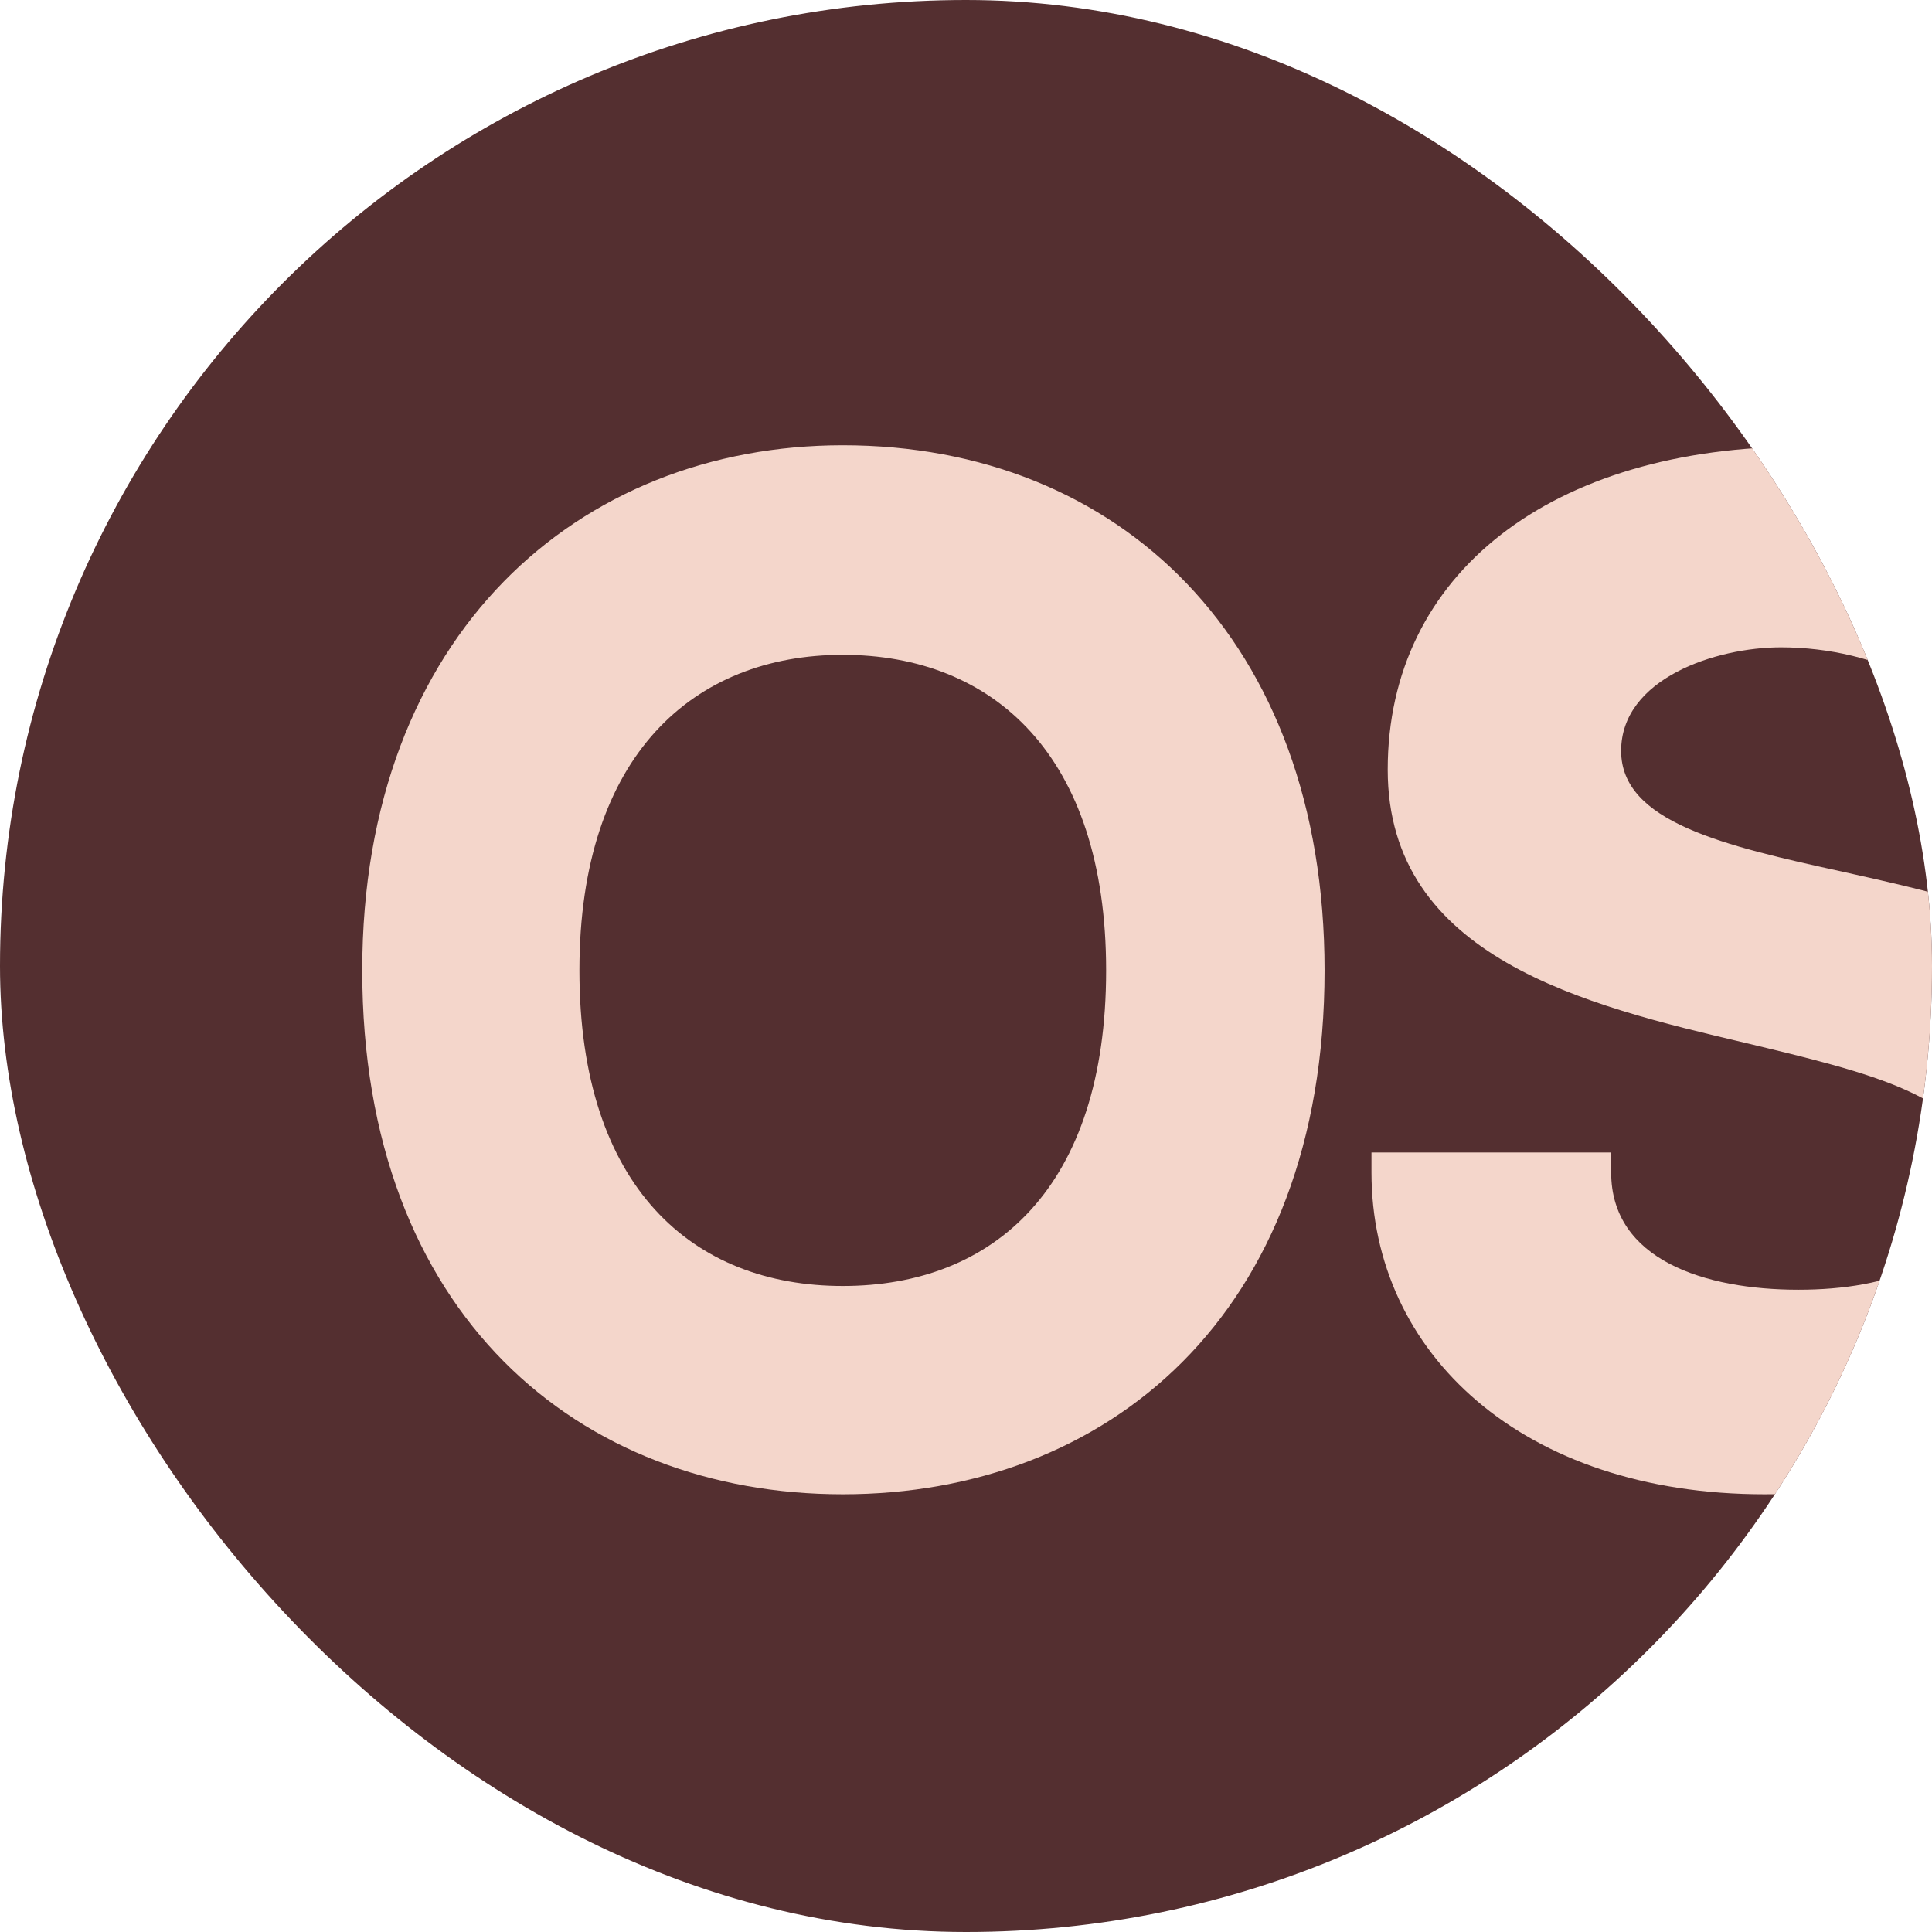
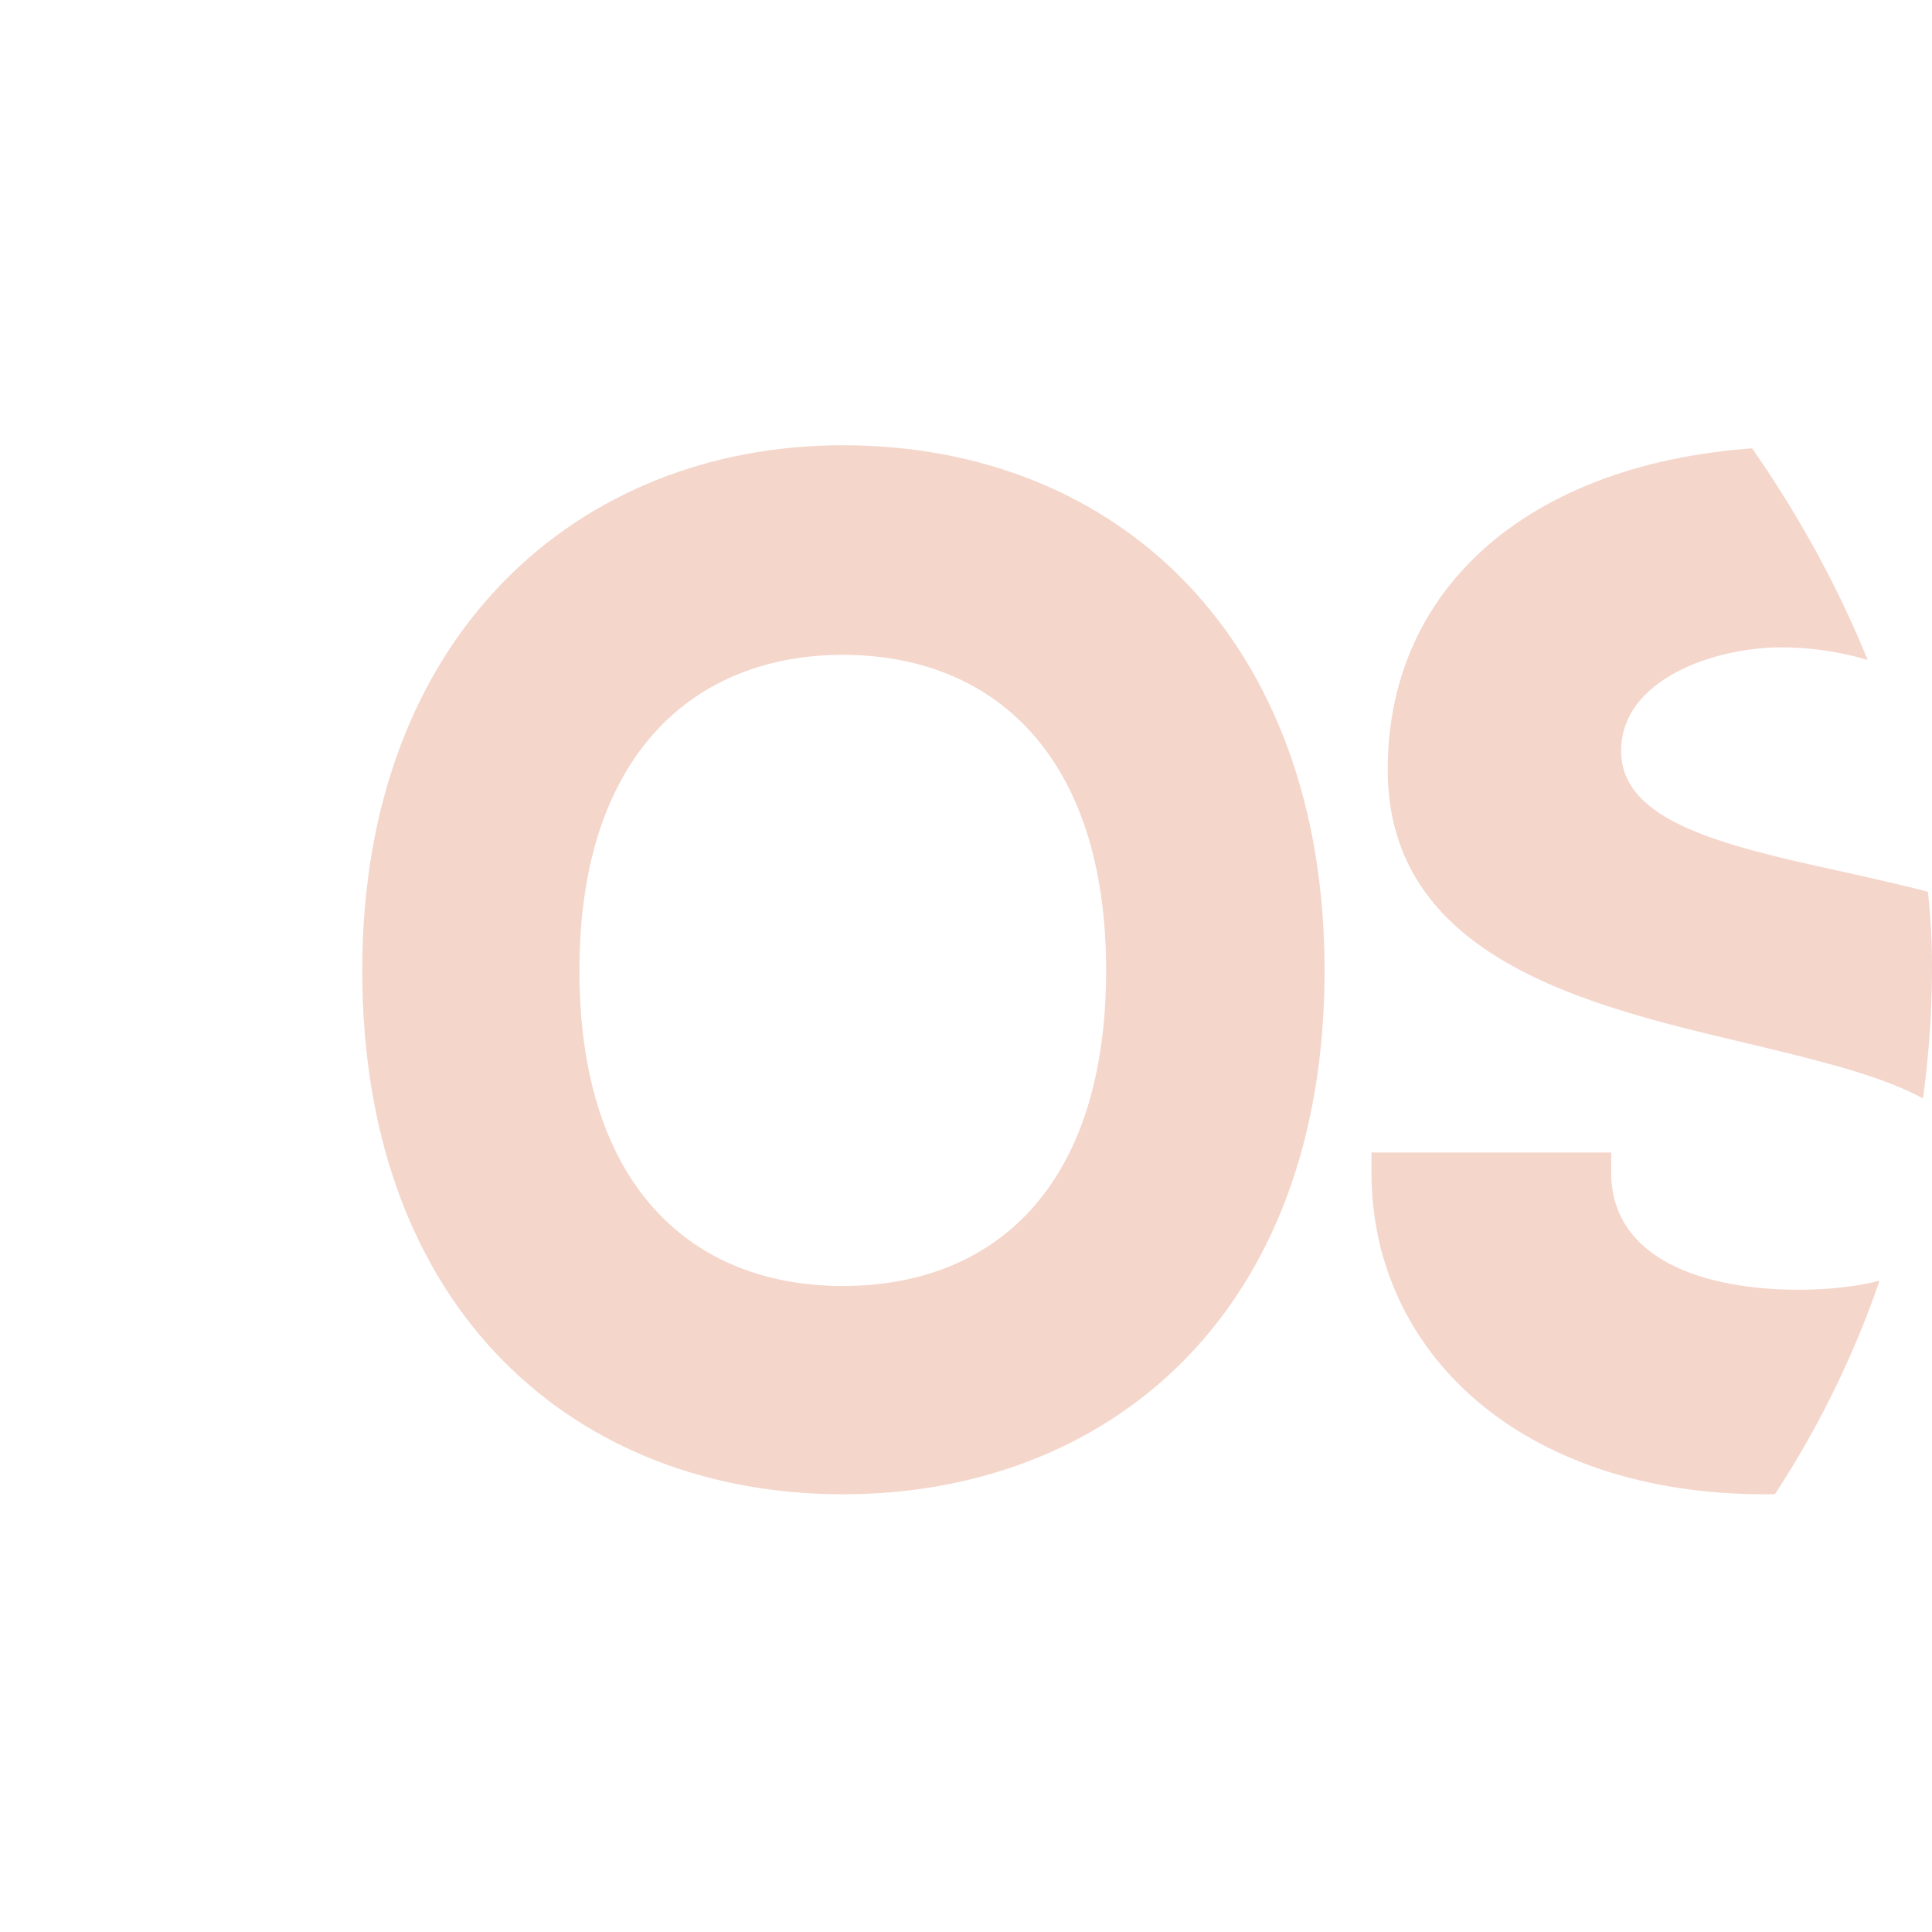
<svg xmlns="http://www.w3.org/2000/svg" width="32" height="32" viewBox="0 0 32 32" fill="none">
  <g clip-path="url(#clip0_295_6)">
-     <rect width="32" height="32" rx="16" fill="#542F30" />
    <path d="M13.959 7.375C18.528 7.375 21.939 10.598 21.939 16.073C21.939 21.796 18.321 24.75 13.959 24.75C9.597 24.75 6 21.775 6 16.073C6 10.495 9.597 7.375 13.959 7.375ZM13.959 21.3C16.46 21.3 18.321 19.668 18.321 16.073C18.321 12.499 16.44 10.846 13.959 10.846C11.499 10.846 9.597 12.499 9.597 16.073C9.597 19.668 11.478 21.3 13.959 21.3Z" fill="#F4D6CB" />
    <path d="M30.531 14.441C33.218 15.04 36.547 15.784 36.547 19.131C36.547 22.436 34.045 24.75 29.228 24.75C25.218 24.75 22.716 22.415 22.716 19.42V19.089H26.686V19.42C26.686 20.866 28.236 21.362 29.787 21.362C31.254 21.362 32.743 20.928 32.743 19.42C32.743 18.18 30.965 17.767 28.898 17.271C26.272 16.651 22.985 15.866 22.985 12.747C22.985 9.503 25.693 7.396 29.869 7.396C33.714 7.396 36.402 9.606 36.402 12.747V13.077H32.743V12.747C32.743 11.486 31.089 10.722 29.497 10.722C28.422 10.722 26.851 11.238 26.851 12.437C26.851 13.614 28.546 14.007 30.531 14.441Z" fill="#F4D6CB" />
    <path d="M41.672 7.726V14.048H48.722V7.726H52.443V24.44H48.722V17.395H41.672V24.44H37.972V7.726H41.672Z" fill="#F4D6CB" />
-     <path d="M53.558 7.726H68.918V11.073H63.089V24.44H59.388V11.073H53.558V7.726Z" fill="#F4D6CB" />
-     <path d="M78.716 24.44L77.413 20.99H71.253L69.95 24.44H66.436L72.576 7.726H76.462L82.251 24.44H78.716ZM72.41 17.912H76.256L74.333 12.829L72.41 17.912Z" fill="#F4D6CB" />
    <path d="M93.193 21.093H101.359V24.44H89.492V7.726H93.193V21.093Z" fill="#F4D6CB" />
-     <path d="M113.056 24.44L111.754 20.99H105.593L104.291 24.44H100.776L106.916 7.726H110.803L116.591 24.44H113.056ZM106.751 17.912H110.596L108.673 12.829L106.751 17.912Z" fill="#F4D6CB" />
+     <path d="M113.056 24.44H105.593L104.291 24.44H100.776L106.916 7.726H110.803L116.591 24.44H113.056ZM106.751 17.912H110.596L108.673 12.829L106.751 17.912Z" fill="#F4D6CB" />
    <path d="M116.726 7.726H123.693C126.774 7.726 128.923 10.185 128.923 12.623C128.923 14.689 127.518 16.114 126.96 16.114C128.531 16.114 130.143 17.808 130.143 19.957C130.143 22.23 128.365 24.44 125.285 24.44H116.726V7.726ZM120.427 10.97V14.461H124.003C124.954 14.461 125.719 13.656 125.719 12.726C125.719 11.796 124.913 10.97 124.024 10.97H120.427ZM125.058 21.197C126.009 21.197 126.773 20.432 126.773 19.482C126.773 18.511 125.988 17.705 125.016 17.705H120.427V21.197H125.058Z" fill="#F4D6CB" />
-     <path fill-rule="evenodd" clip-rule="evenodd" d="M137.577 8.837C135.245 8.837 133.355 10.727 133.355 13.057C133.355 15.387 135.245 17.276 137.577 17.276C139.909 17.276 141.799 15.387 141.799 13.057C141.799 10.727 139.909 8.837 137.577 8.837ZM132.279 13.057C132.279 10.133 134.651 7.762 137.577 7.762C140.503 7.762 142.875 10.133 142.875 13.057C142.875 15.981 140.503 18.352 137.577 18.352C134.651 18.352 132.279 15.981 132.279 13.057Z" fill="#F4D6CB" />
-     <path d="M137.287 12.627C137.583 12.627 137.798 12.568 137.927 12.455C138.056 12.348 138.126 12.165 138.126 11.907C138.126 11.654 138.056 11.477 137.927 11.364C137.798 11.256 137.583 11.203 137.287 11.203H136.684V12.627H137.287ZM136.684 13.611V15.707H135.254V10.165H137.437C138.169 10.165 138.701 10.289 139.04 10.536C139.384 10.778 139.551 11.165 139.551 11.697C139.551 12.063 139.465 12.364 139.288 12.6C139.11 12.831 138.847 13.009 138.486 13.116C138.685 13.165 138.857 13.267 139.013 13.422C139.169 13.578 139.325 13.815 139.481 14.137L140.261 15.707H138.739L138.061 14.331C137.927 14.057 137.787 13.863 137.647 13.767C137.507 13.664 137.319 13.611 137.088 13.611H136.684Z" fill="#F4D6CB" />
  </g>
  <defs>
    <clipPath id="clip0_295_6">
      <rect width="32" height="32" rx="16" fill="white" />
    </clipPath>
  </defs>
</svg>